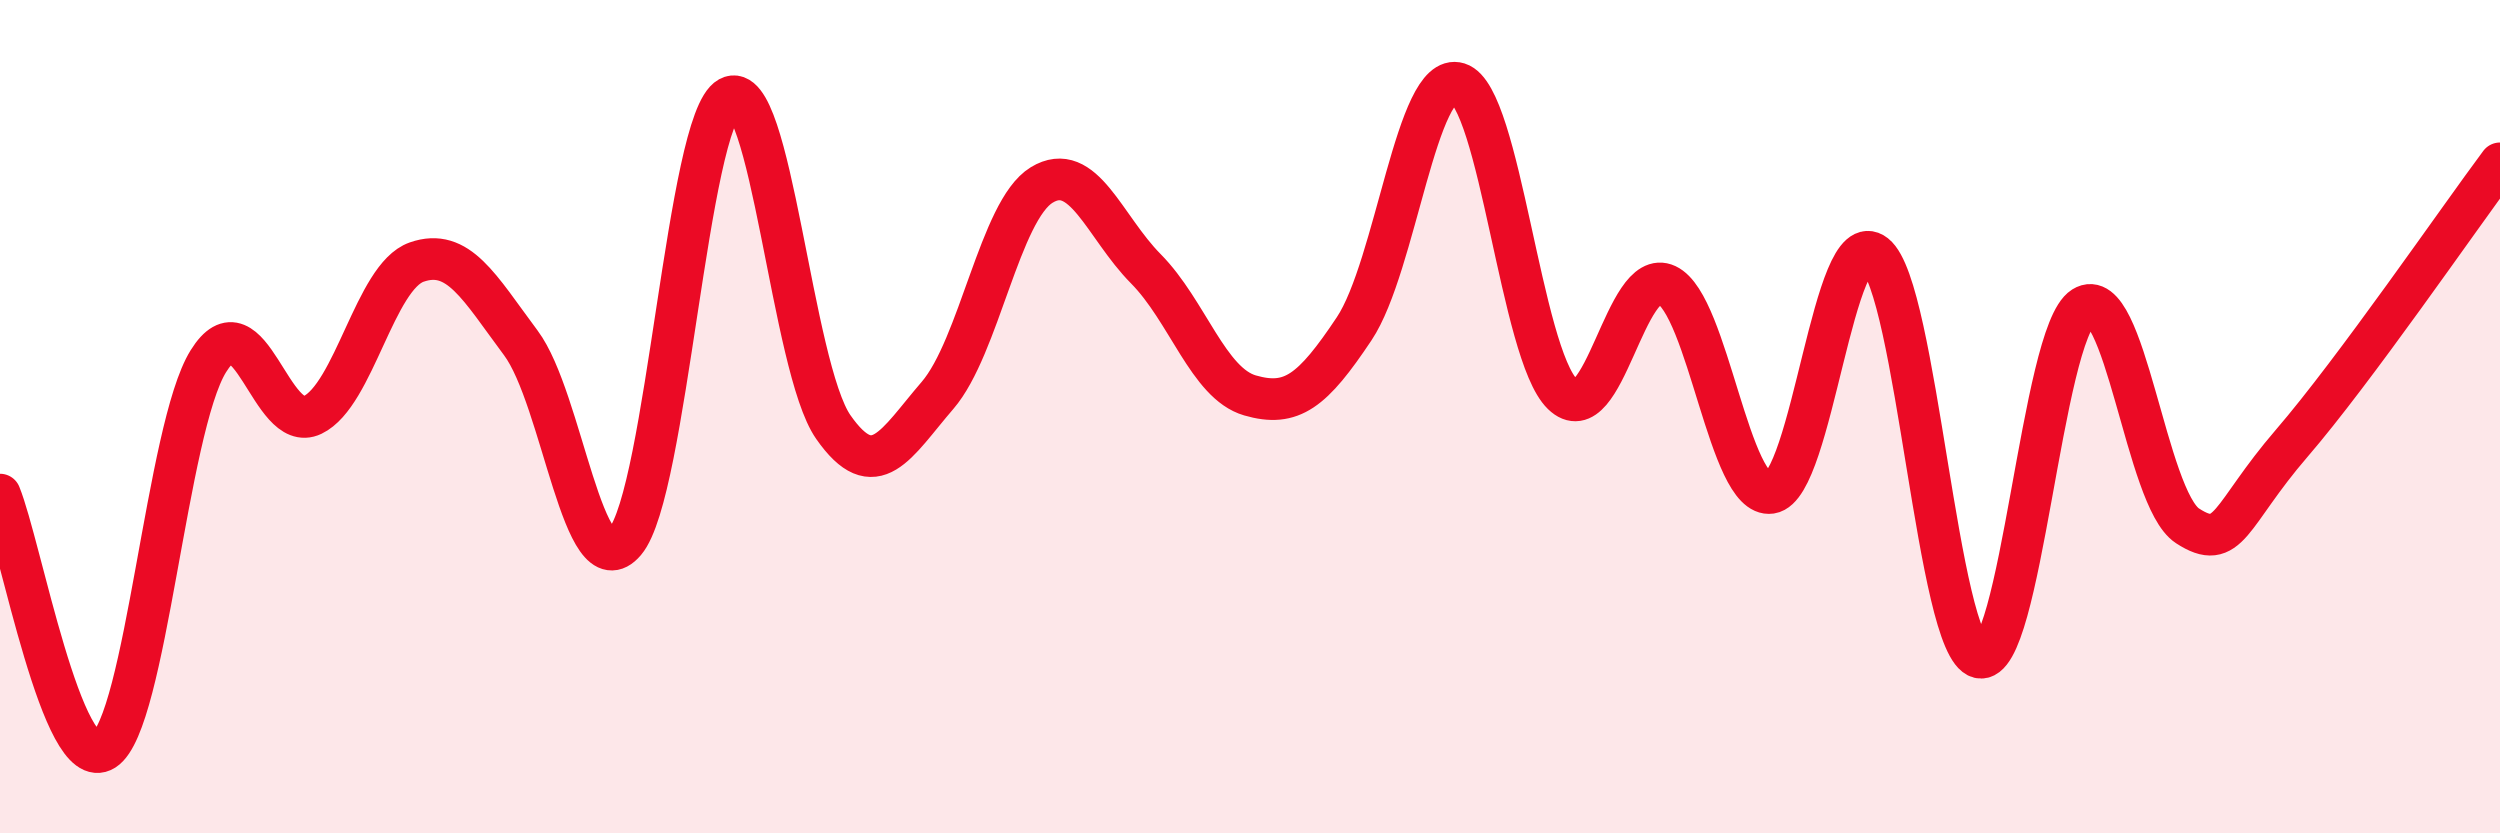
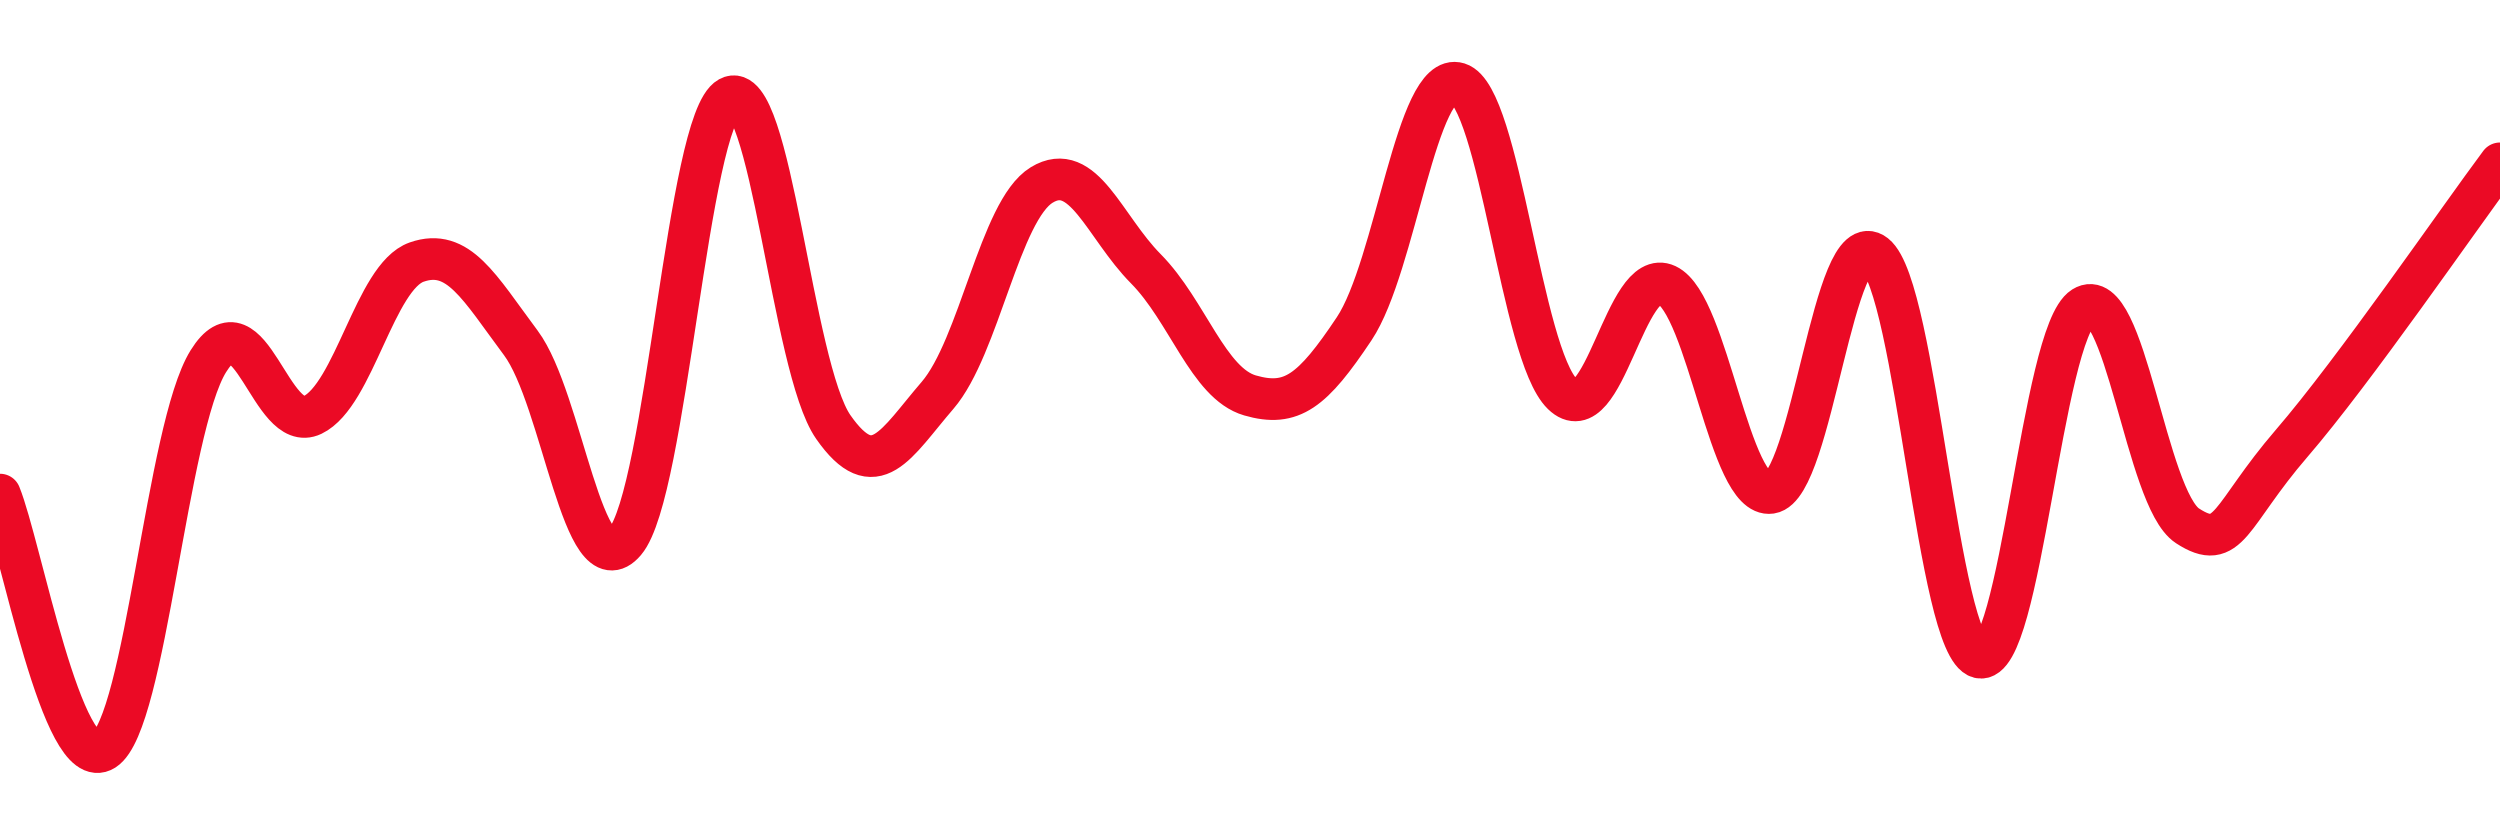
<svg xmlns="http://www.w3.org/2000/svg" width="60" height="20" viewBox="0 0 60 20">
-   <path d="M 0,11.87 C 0.5,13.1 1.5,18.64 2.5,18 C 3.5,17.36 4,10.28 5,8.67 C 6,7.06 6.5,10.44 7.5,9.96 C 8.5,9.48 9,6.64 10,6.29 C 11,5.94 11.5,6.89 12.5,8.23 C 13.5,9.57 14,14.18 15,13 C 16,11.82 16.5,2.89 17.5,2.34 C 18.5,1.79 19,8.82 20,10.25 C 21,11.68 21.5,10.65 22.5,9.49 C 23.5,8.33 24,5.05 25,4.44 C 26,3.83 26.5,5.44 27.5,6.45 C 28.5,7.46 29,9.2 30,9.49 C 31,9.78 31.5,9.39 32.5,7.89 C 33.5,6.39 34,1.69 35,2 C 36,2.31 36.5,8.49 37.5,9.46 C 38.5,10.43 39,6.37 40,6.84 C 41,7.31 41.5,11.98 42.5,11.83 C 43.5,11.68 44,5.32 45,6.11 C 46,6.9 46.5,15.53 47.5,15.78 C 48.5,16.03 49,8 50,7.37 C 51,6.74 51.5,11.97 52.5,12.62 C 53.5,13.27 53.5,12.38 55,10.64 C 56.5,8.9 59,5.26 60,3.92L60 20L0 20Z" fill="#EB0A25" opacity="0.1" stroke-linecap="round" stroke-linejoin="round" />
  <path d="M 0,11.87 C 0.5,13.1 1.5,18.64 2.5,18 C 3.5,17.36 4,10.28 5,8.67 C 6,7.06 6.5,10.44 7.5,9.96 C 8.5,9.48 9,6.64 10,6.29 C 11,5.94 11.5,6.89 12.5,8.23 C 13.5,9.57 14,14.18 15,13 C 16,11.82 16.5,2.89 17.5,2.34 C 18.5,1.79 19,8.82 20,10.25 C 21,11.68 21.5,10.65 22.5,9.49 C 23.5,8.33 24,5.05 25,4.44 C 26,3.83 26.5,5.44 27.5,6.45 C 28.5,7.46 29,9.2 30,9.49 C 31,9.78 31.5,9.39 32.5,7.89 C 33.5,6.39 34,1.69 35,2 C 36,2.31 36.5,8.49 37.5,9.46 C 38.5,10.43 39,6.37 40,6.84 C 41,7.31 41.5,11.98 42.5,11.83 C 43.5,11.68 44,5.32 45,6.11 C 46,6.9 46.5,15.53 47.5,15.78 C 48.5,16.03 49,8 50,7.37 C 51,6.74 51.5,11.97 52.5,12.62 C 53.5,13.27 53.5,12.38 55,10.64 C 56.5,8.9 59,5.26 60,3.92" stroke="#EB0A25" stroke-width="1" fill="none" stroke-linecap="round" stroke-linejoin="round" />
</svg>